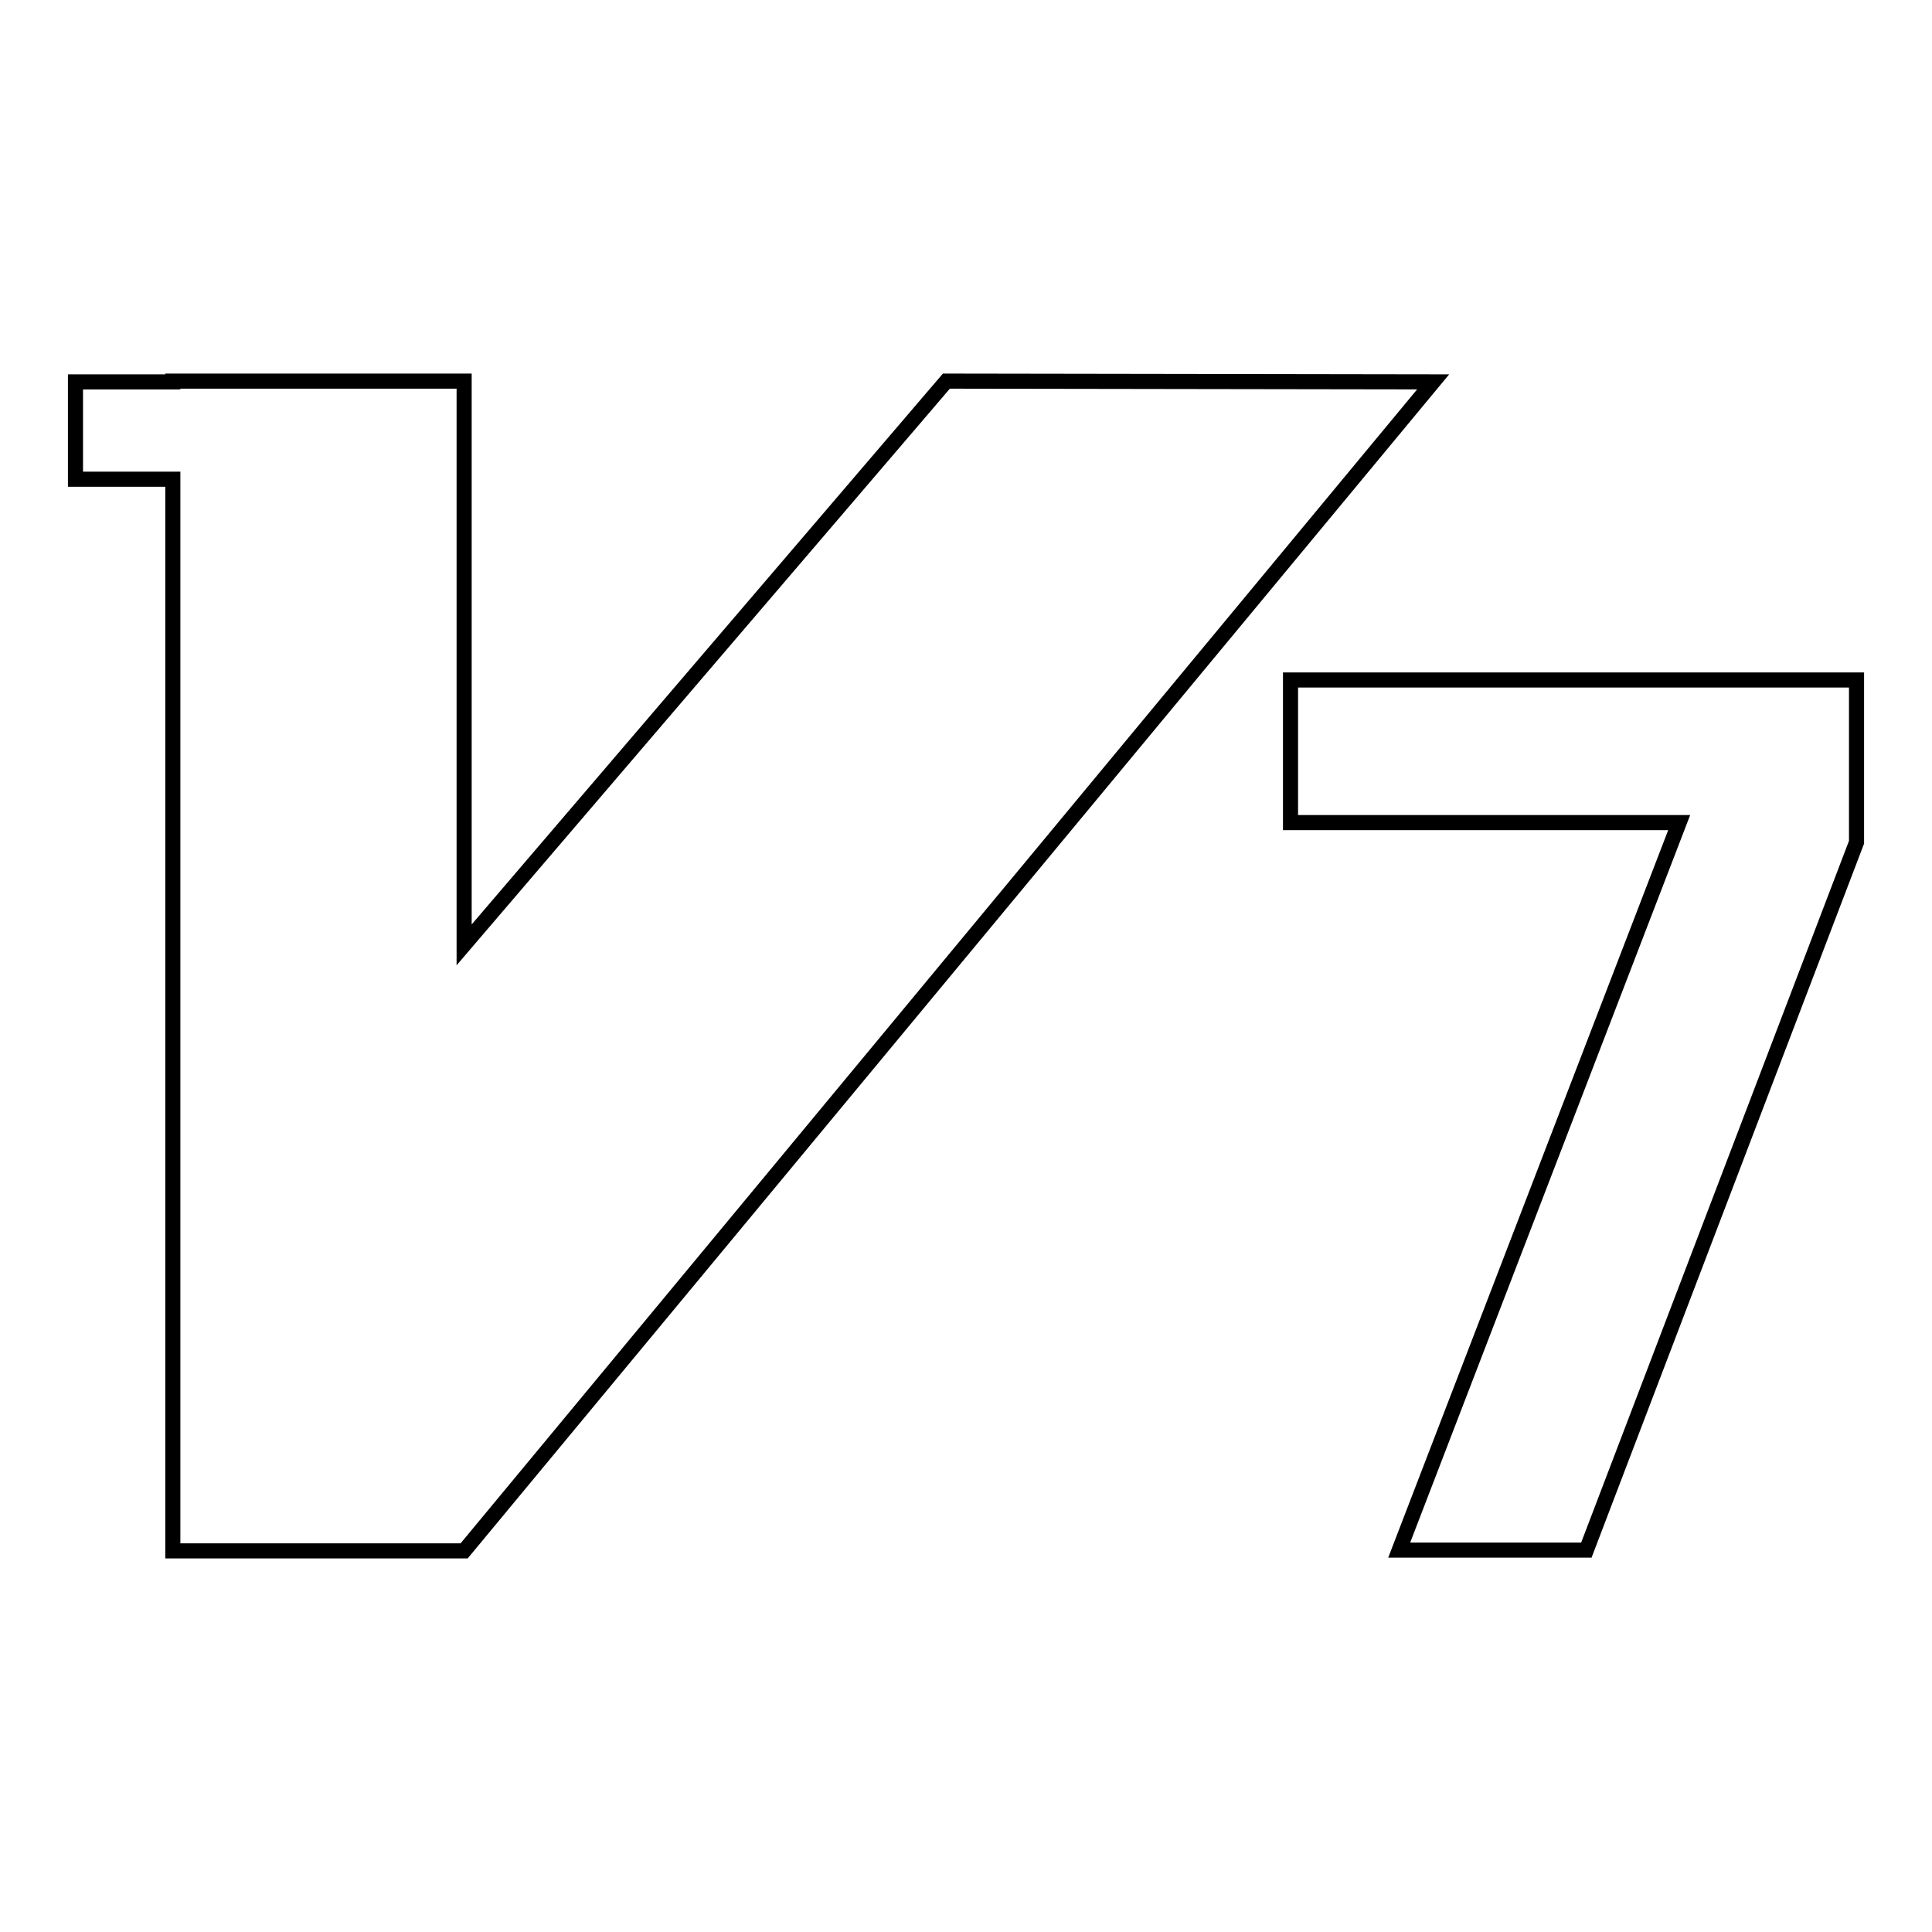
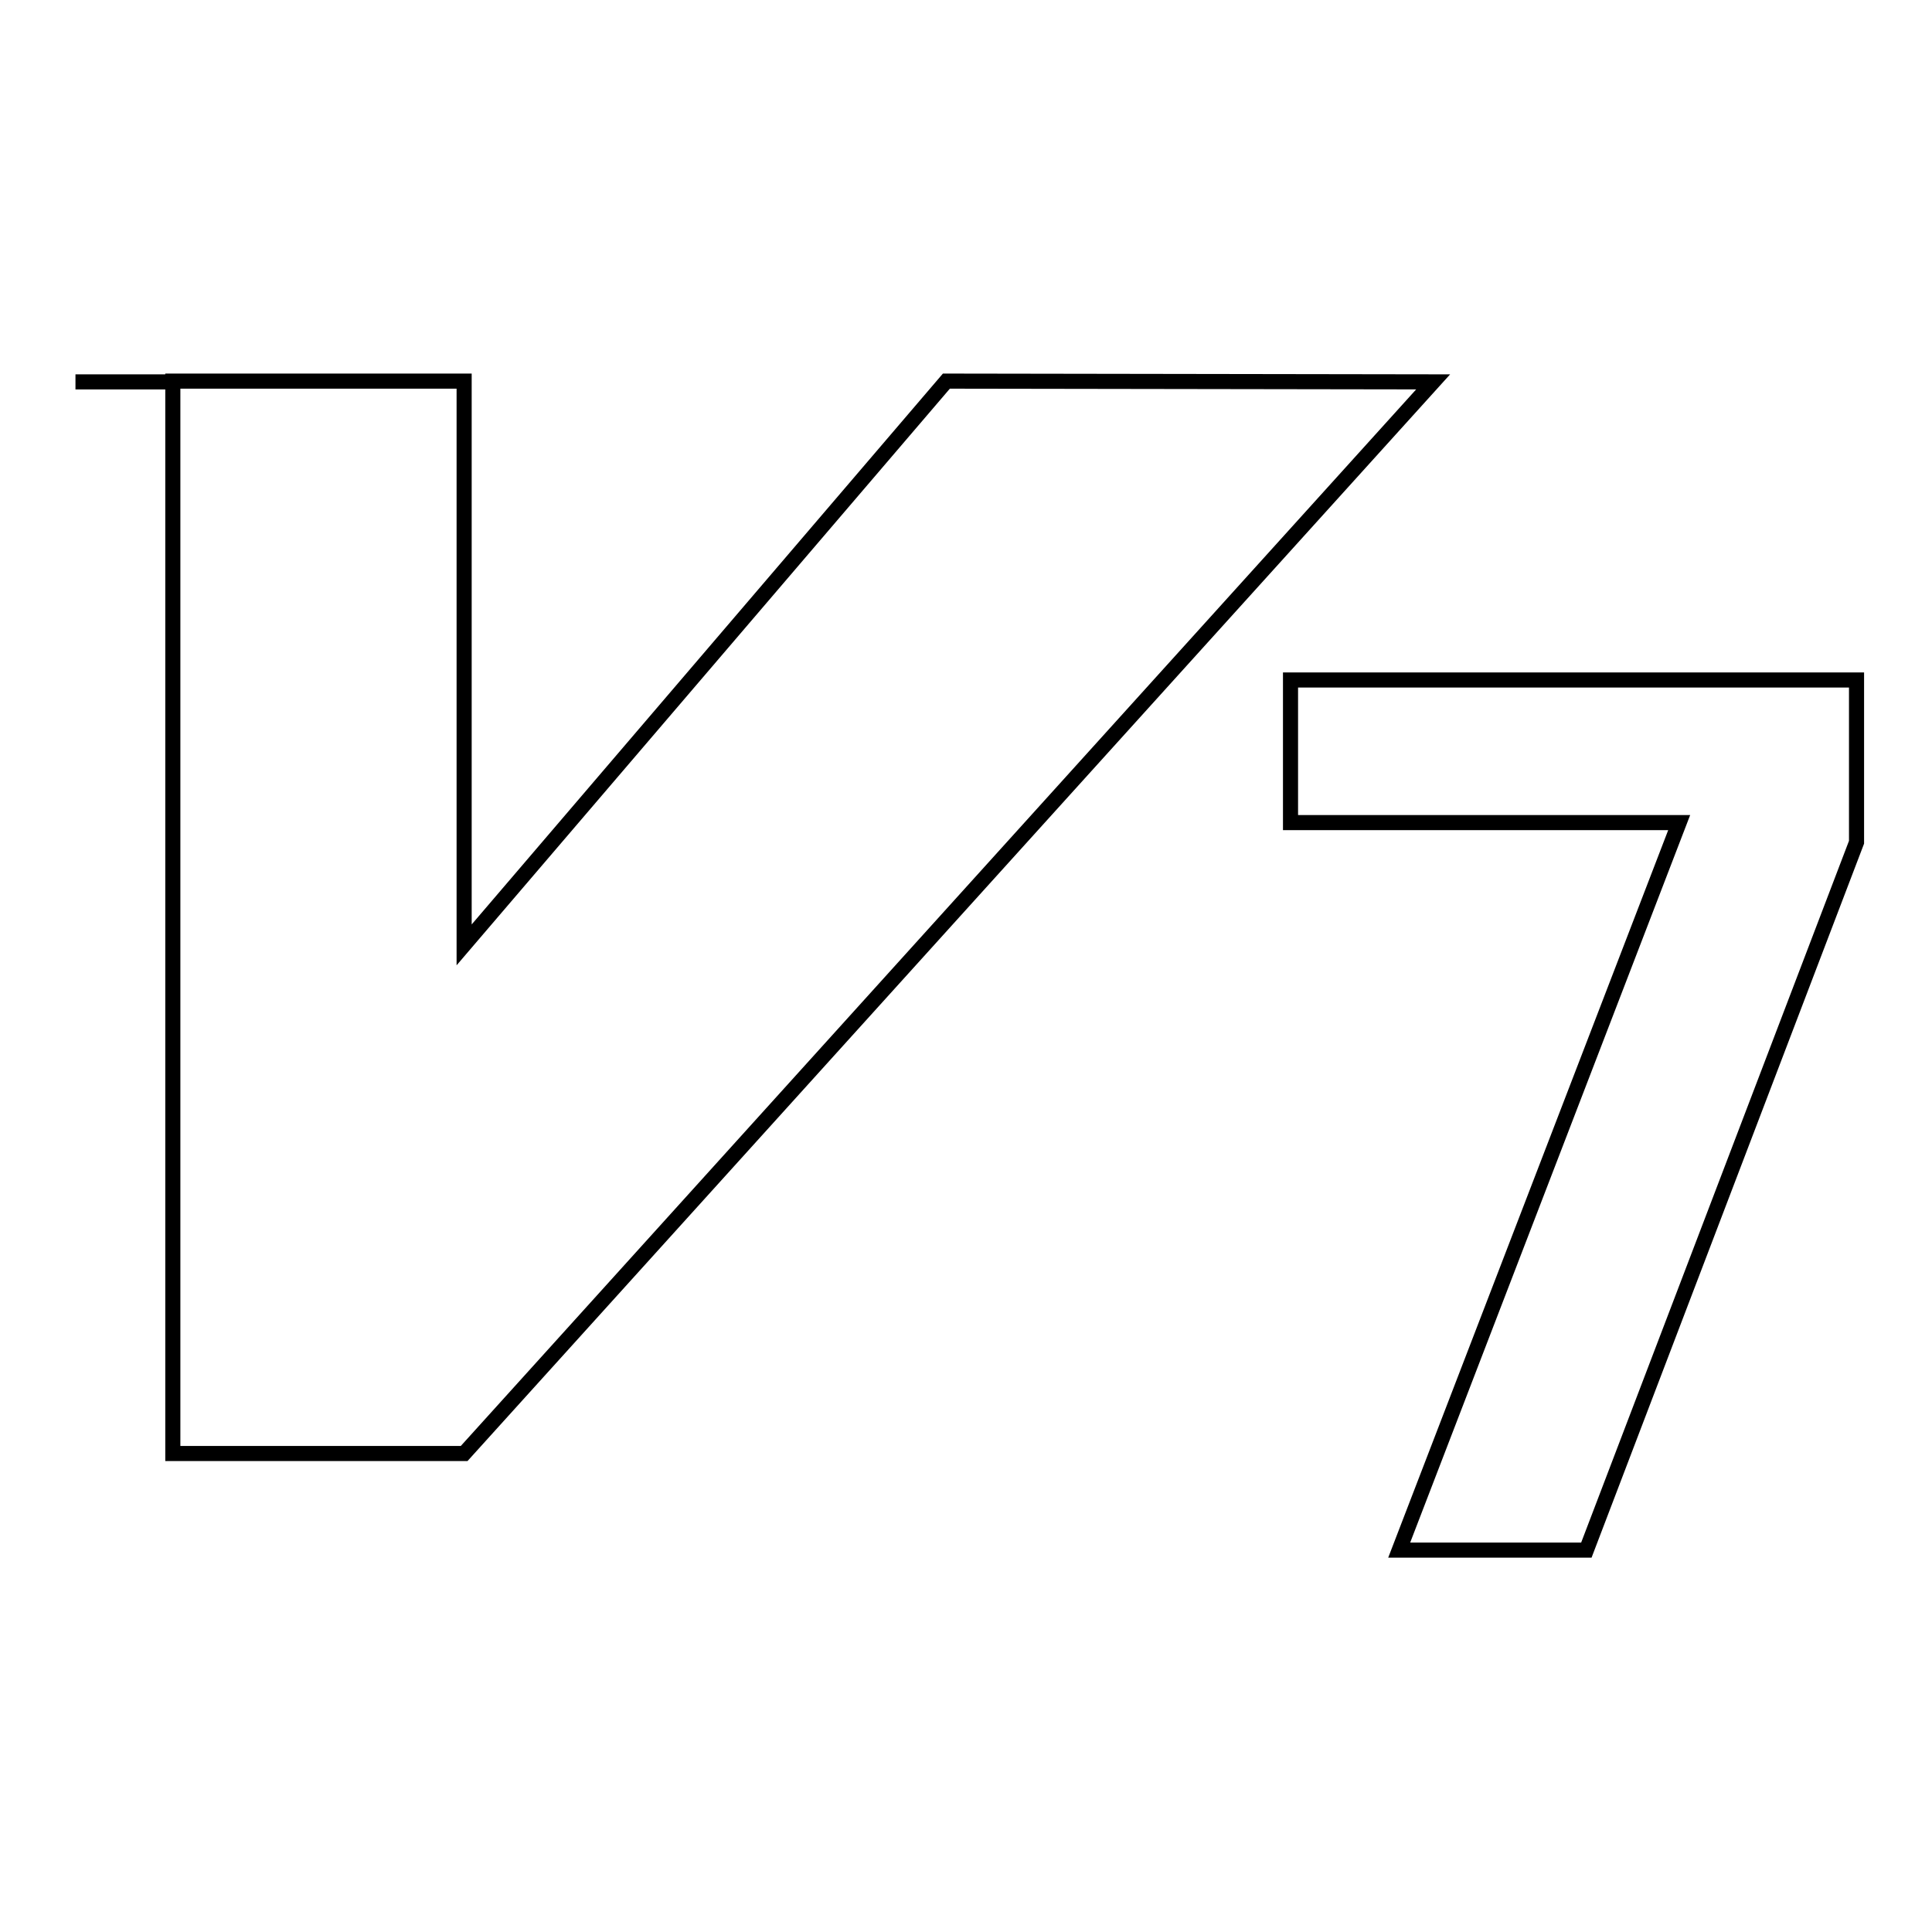
<svg xmlns="http://www.w3.org/2000/svg" version="1.1" x="0px" y="0px" viewBox="0 0 256 256" enable-background="new 0 0 256 256" xml:space="preserve">
  <g>
-     <path stroke-width="2" fill-opacity="0" stroke="#000000" d="M246,90.1v21.5l-35.8,93.8h-24.8l37.1-96.4h-51.5V90.1H246z M125.4,50.5l-63.9,74.7V50.5H22.9v0.1H10v12.9 h12.9v142h38.6L189.9,50.6L125.4,50.5z" />
+     <path stroke-width="2" fill-opacity="0" stroke="#000000" d="M246,90.1v21.5l-35.8,93.8h-24.8l37.1-96.4h-51.5V90.1H246z M125.4,50.5l-63.9,74.7V50.5H22.9v0.1H10h12.9v142h38.6L189.9,50.6L125.4,50.5z" />
  </g>
</svg>